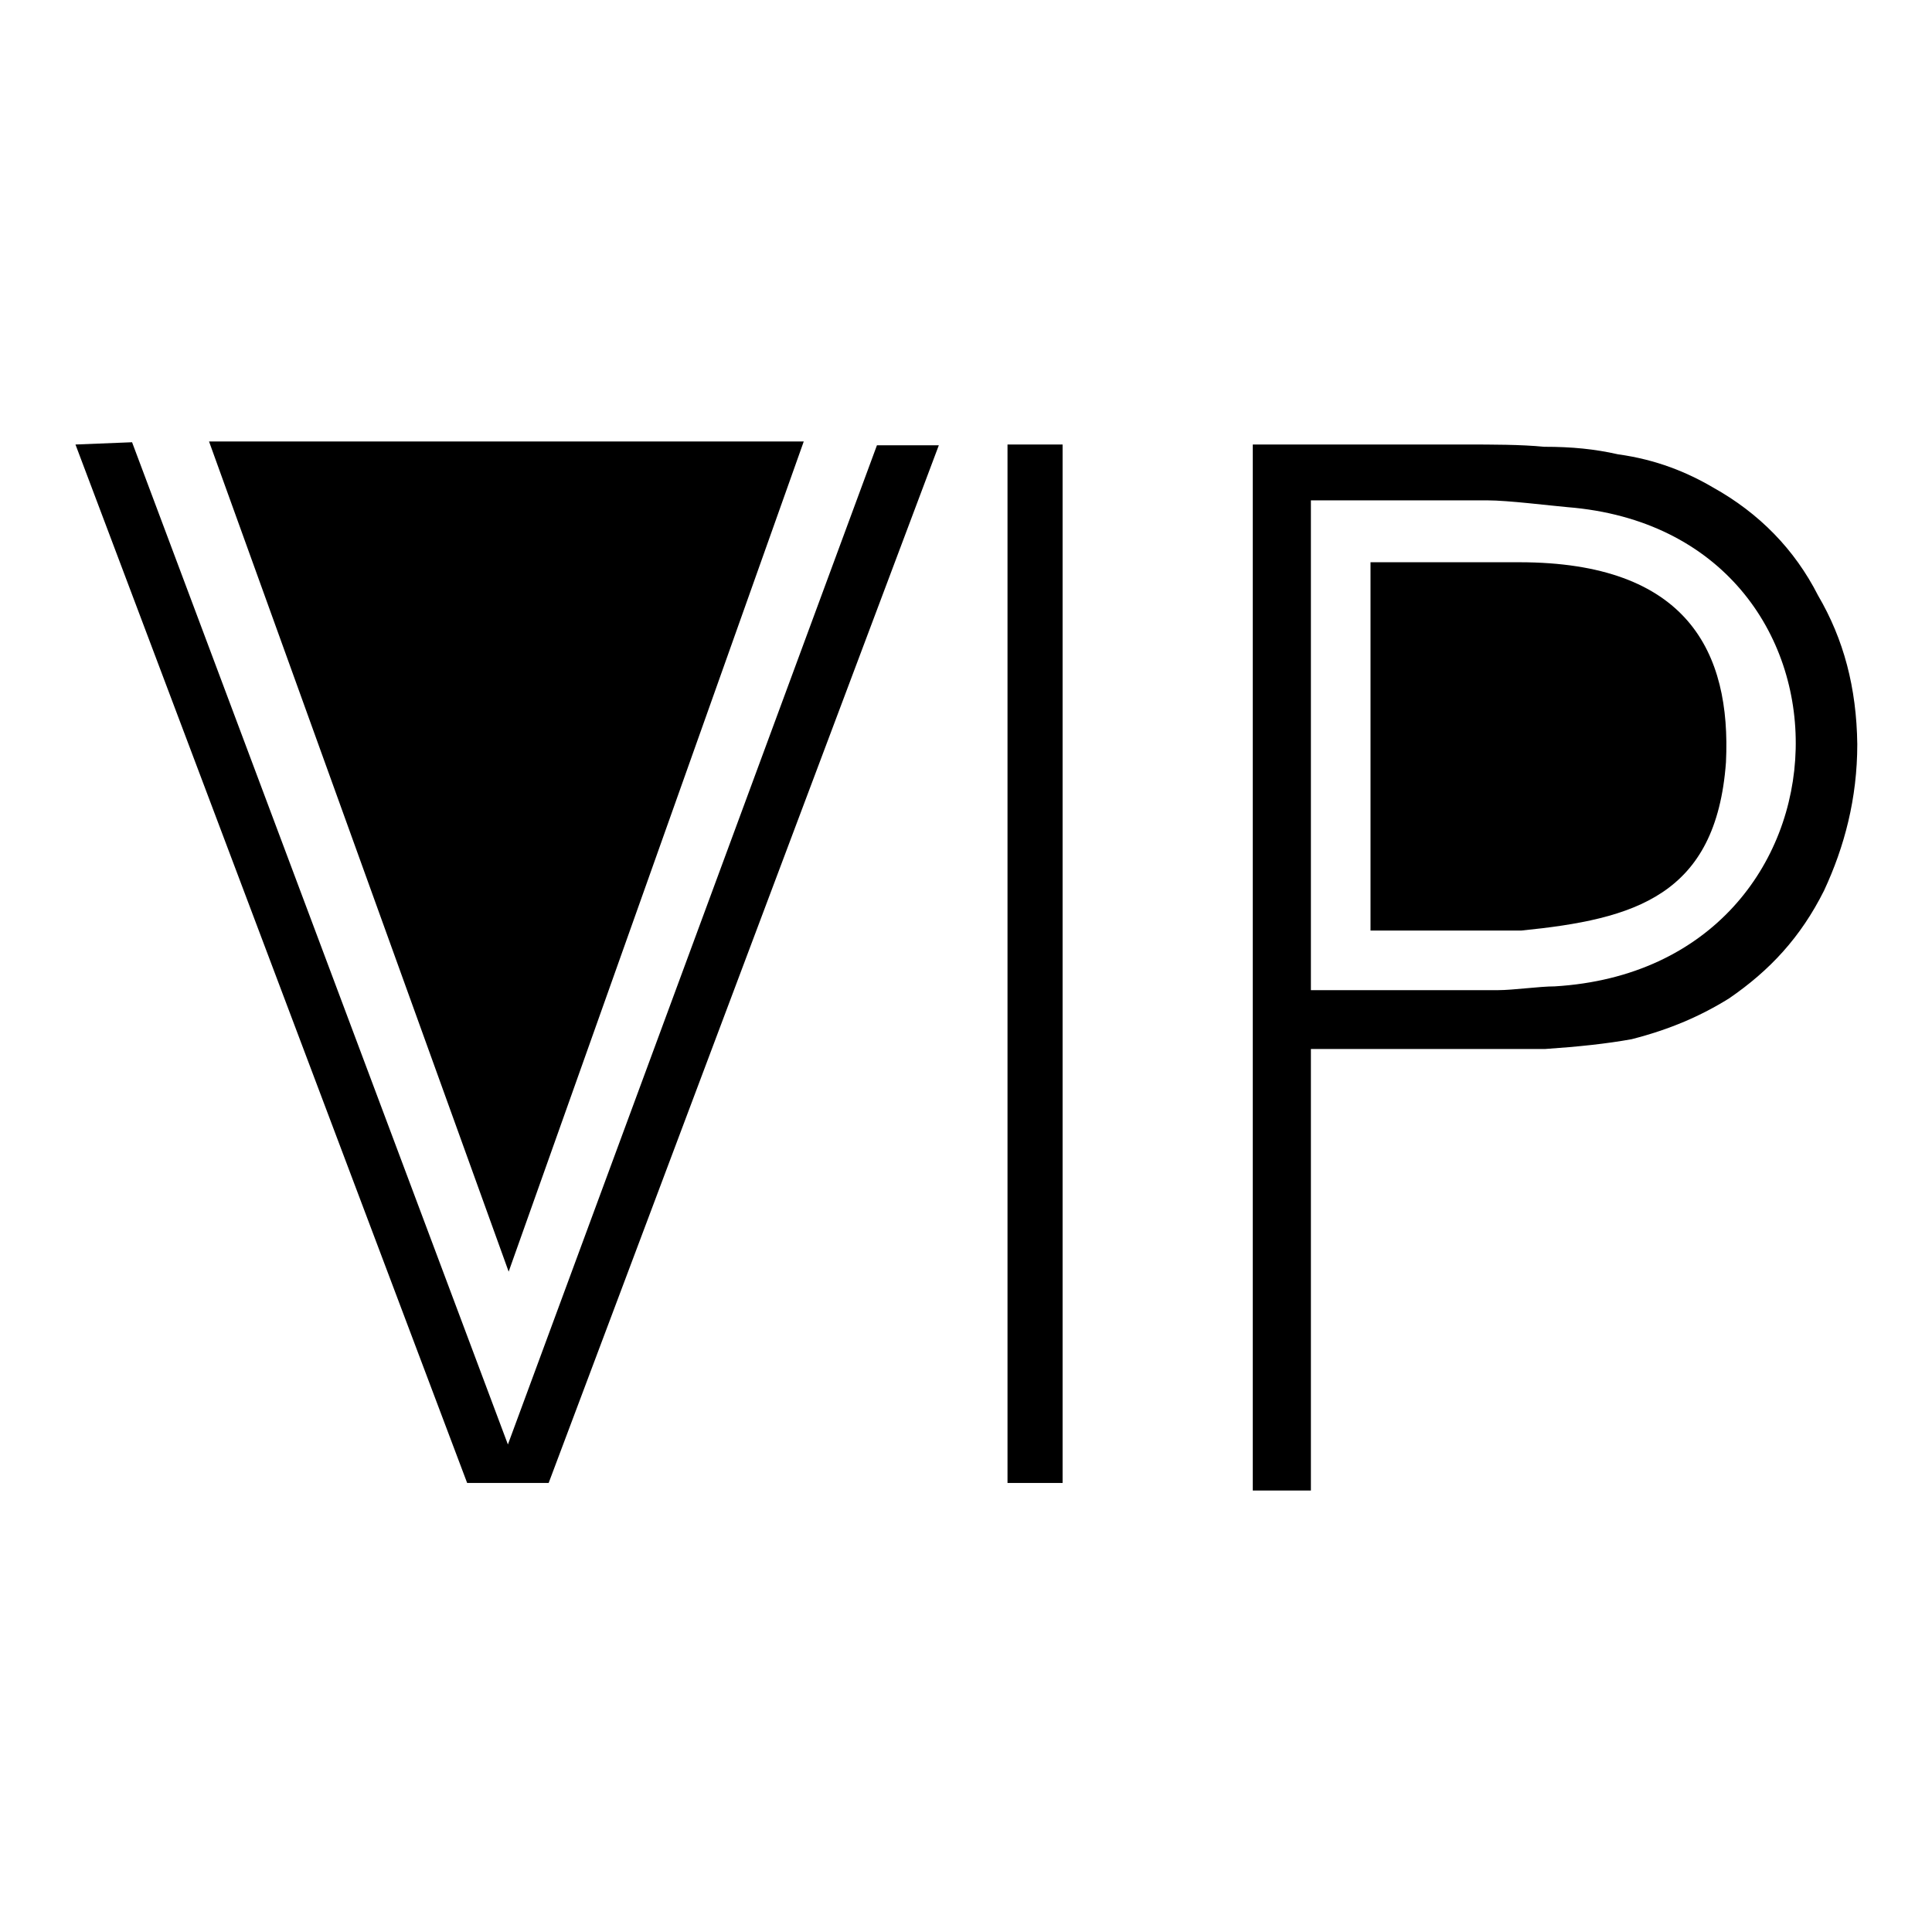
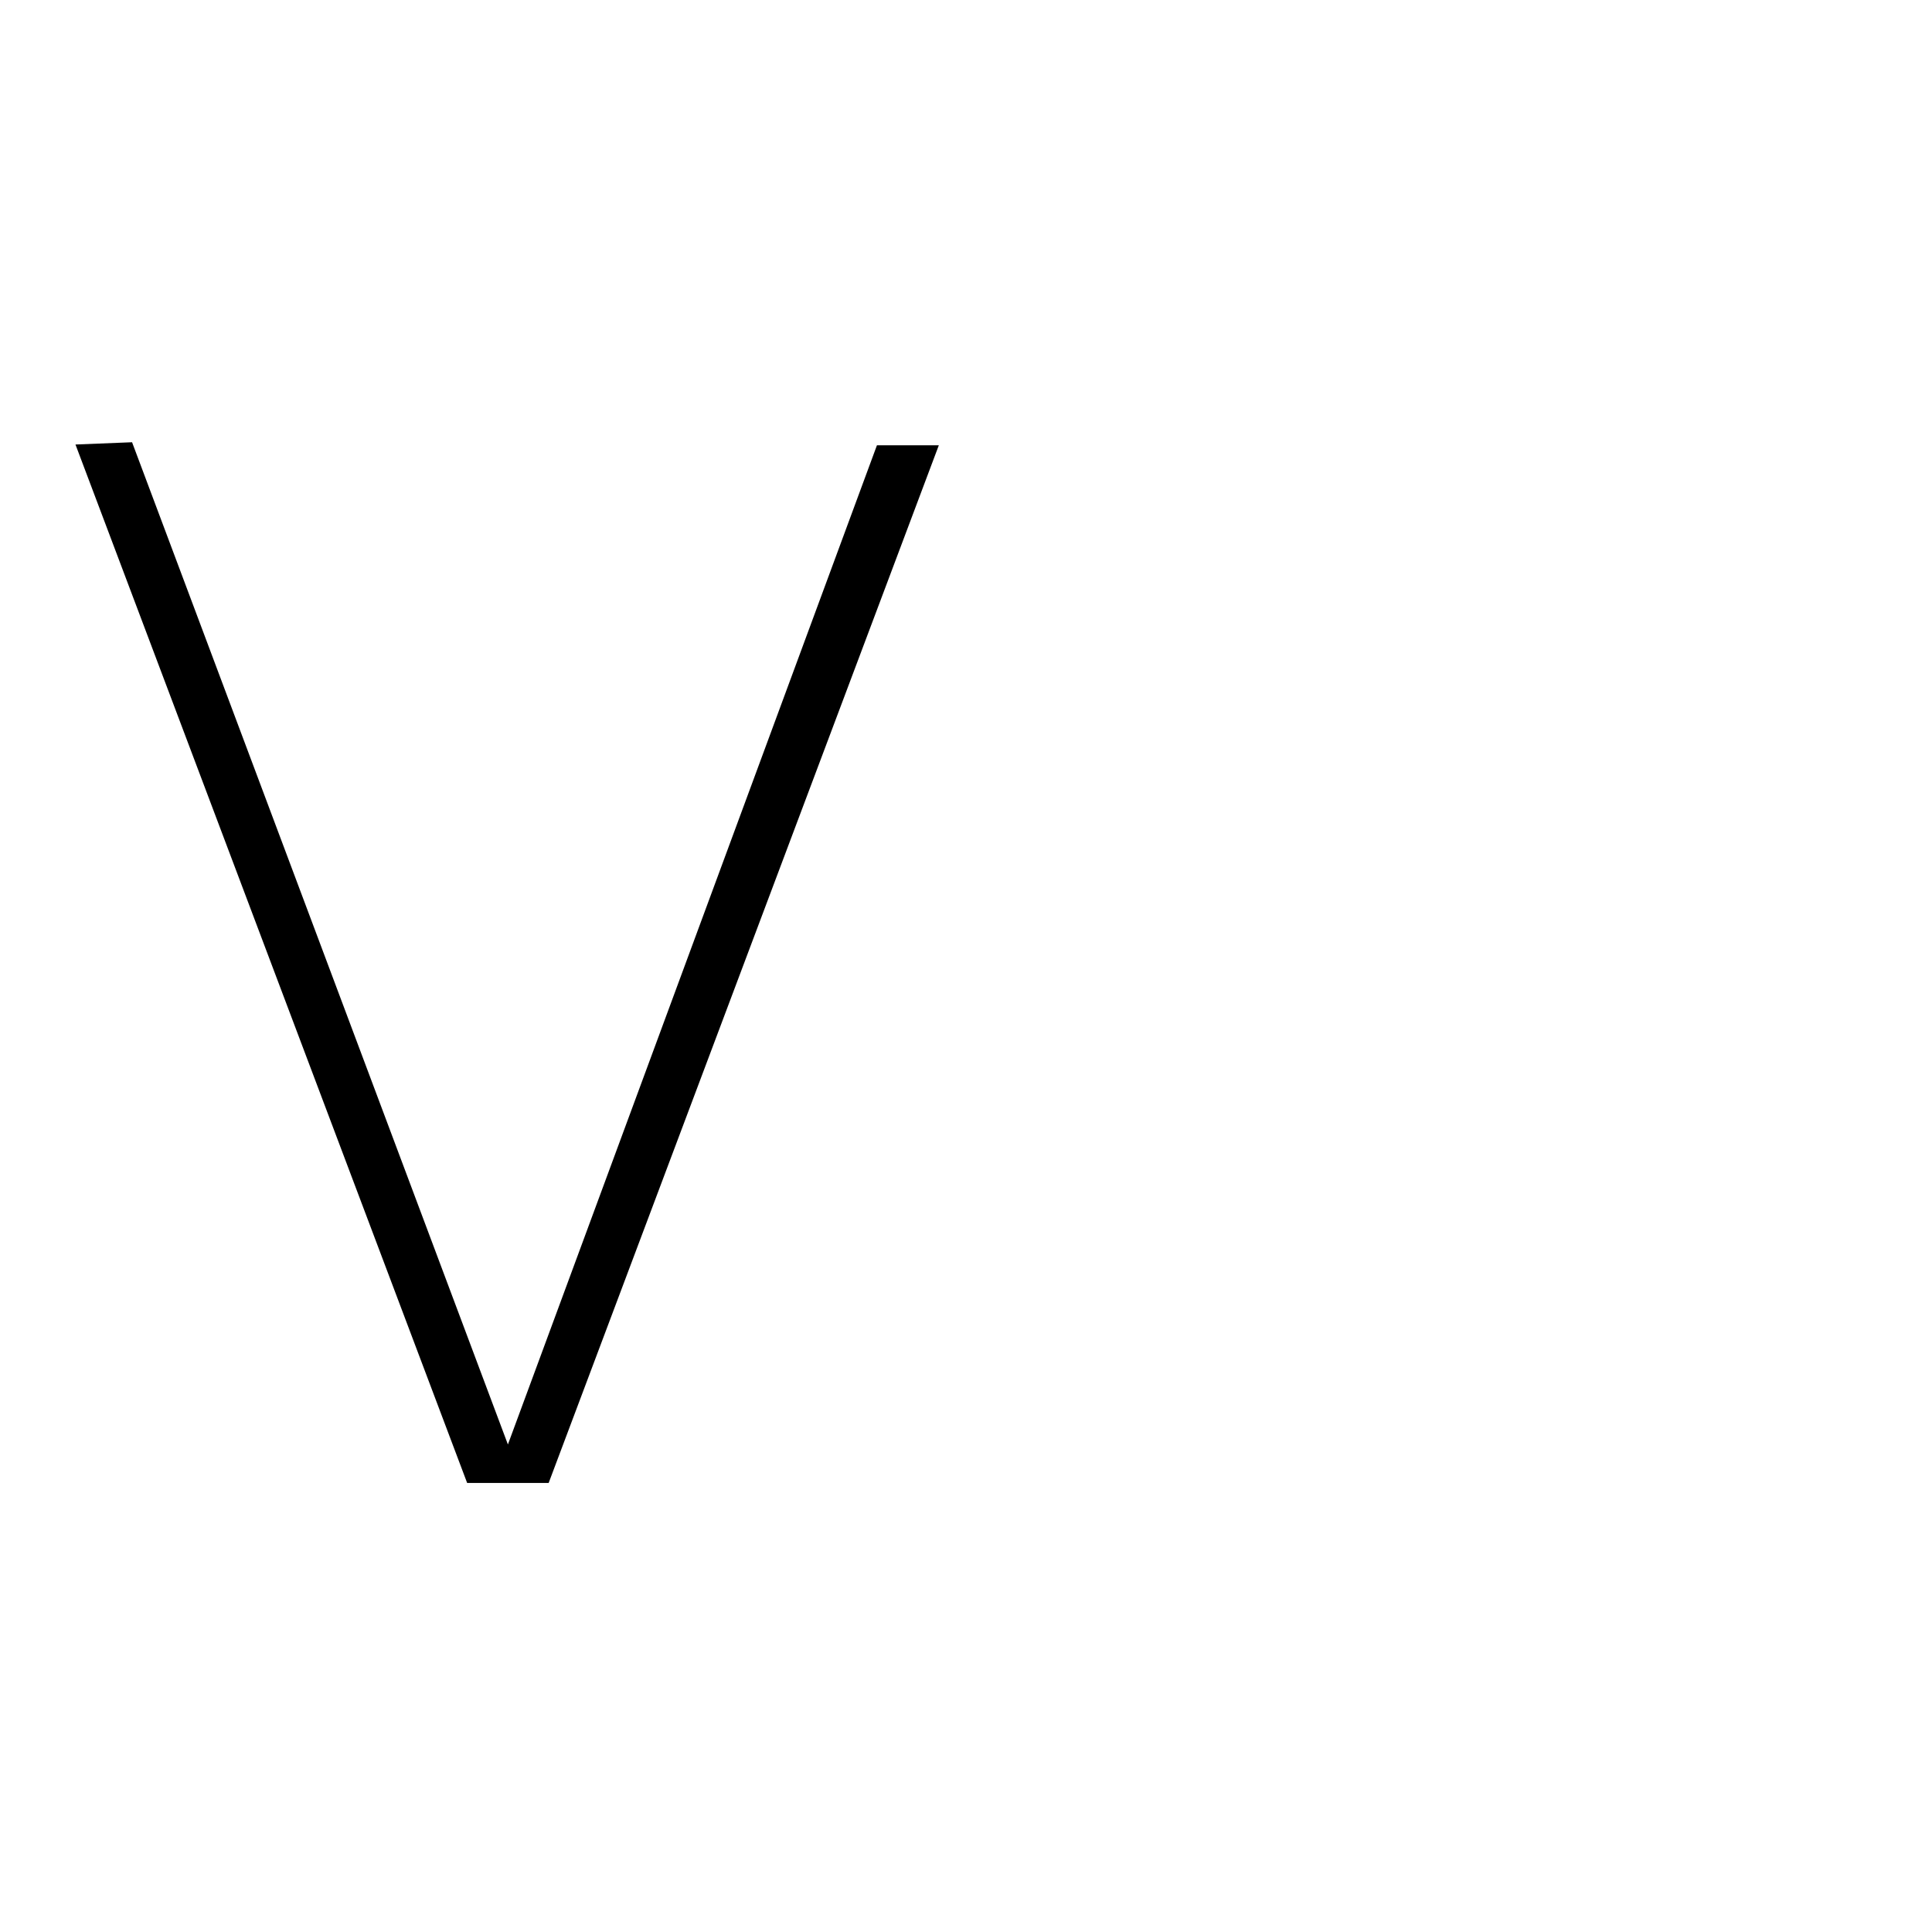
<svg xmlns="http://www.w3.org/2000/svg" version="1.1" x="0px" y="0px" viewBox="0 0 256 256" enable-background="new 0 0 256 256" xml:space="preserve">
  <g>
    <g>
      <path fill="#000000" d="M10,58.9l7.5-0.3l49.8,132.8l48.9-132.4h8.2L72.7,196.5H61.9L10,58.9z" />
-       <path fill="#000000" d="M133.5,58.9h7.3v137.6h-7.3V58.9z" />
-       <path fill="#000000" d="M240.9,78.9c-3.1-6.1-7.8-10.9-13.9-14.3c-3.4-2-7.5-3.7-12.6-4.4c-3.1-0.7-6.1-1-9.8-1c-3.1-0.3-6.8-0.3-10.5-0.3H166v138.6h7.7V139h22.8h8.2c4.4-0.3,8.2-0.7,11.5-1.3c5.1-1.3,9.2-3.1,12.9-5.4c5.4-3.7,9.5-8.1,12.6-14.3c2.7-5.8,4.4-12.2,4.4-19.4C246,91.1,244.3,84.7,240.9,78.9 M206,130.7c-2,0-5.5,0.5-7.5,0.5h-24.8V66.3h23.4c2.7,0,8.3,0.7,10.6,0.9C248.9,70.5,247.7,128.2,206,130.7" />
-       <path fill="#000000" d="M27.7,58.5h78.8l-39.1,110L27.7,58.5z" />
-       <path fill="#000000" d="M201.6,123.3h-20V74.5h19.7c22.3,0,28.1,11.9,27.4,26.5C227.4,118.7,216.6,121.8,201.6,123.3" />
    </g>
  </g>
</svg>